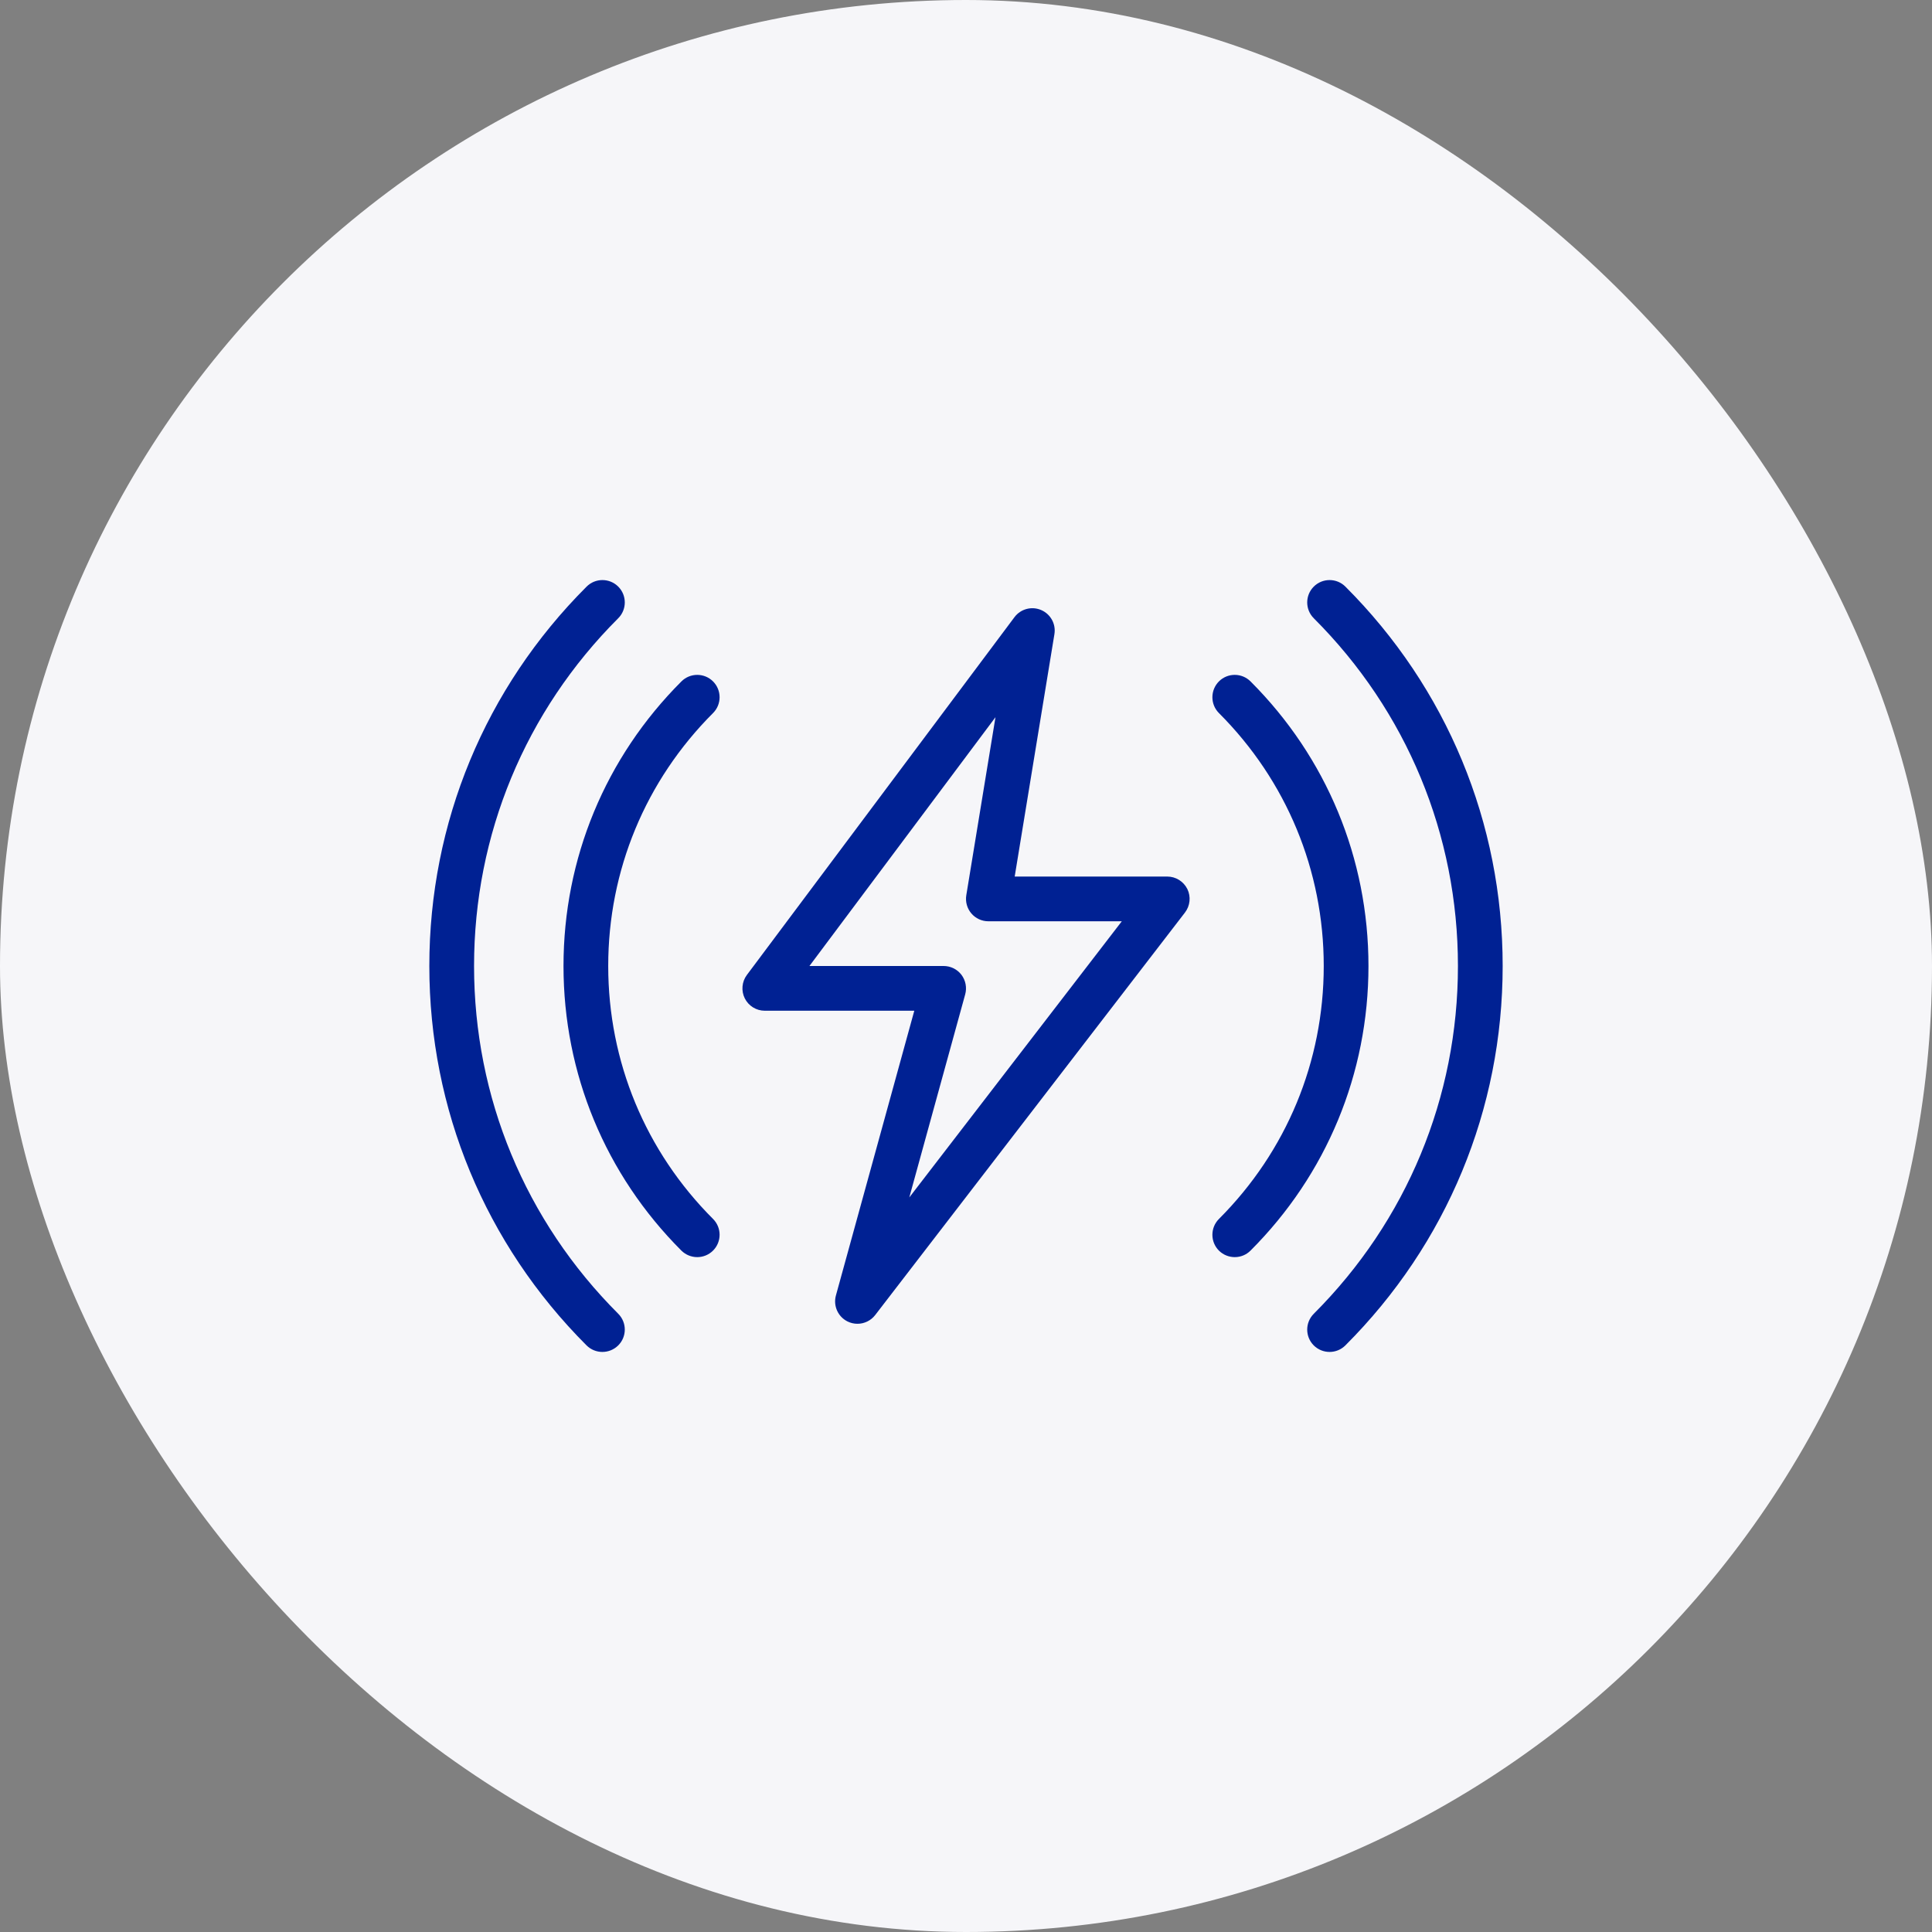
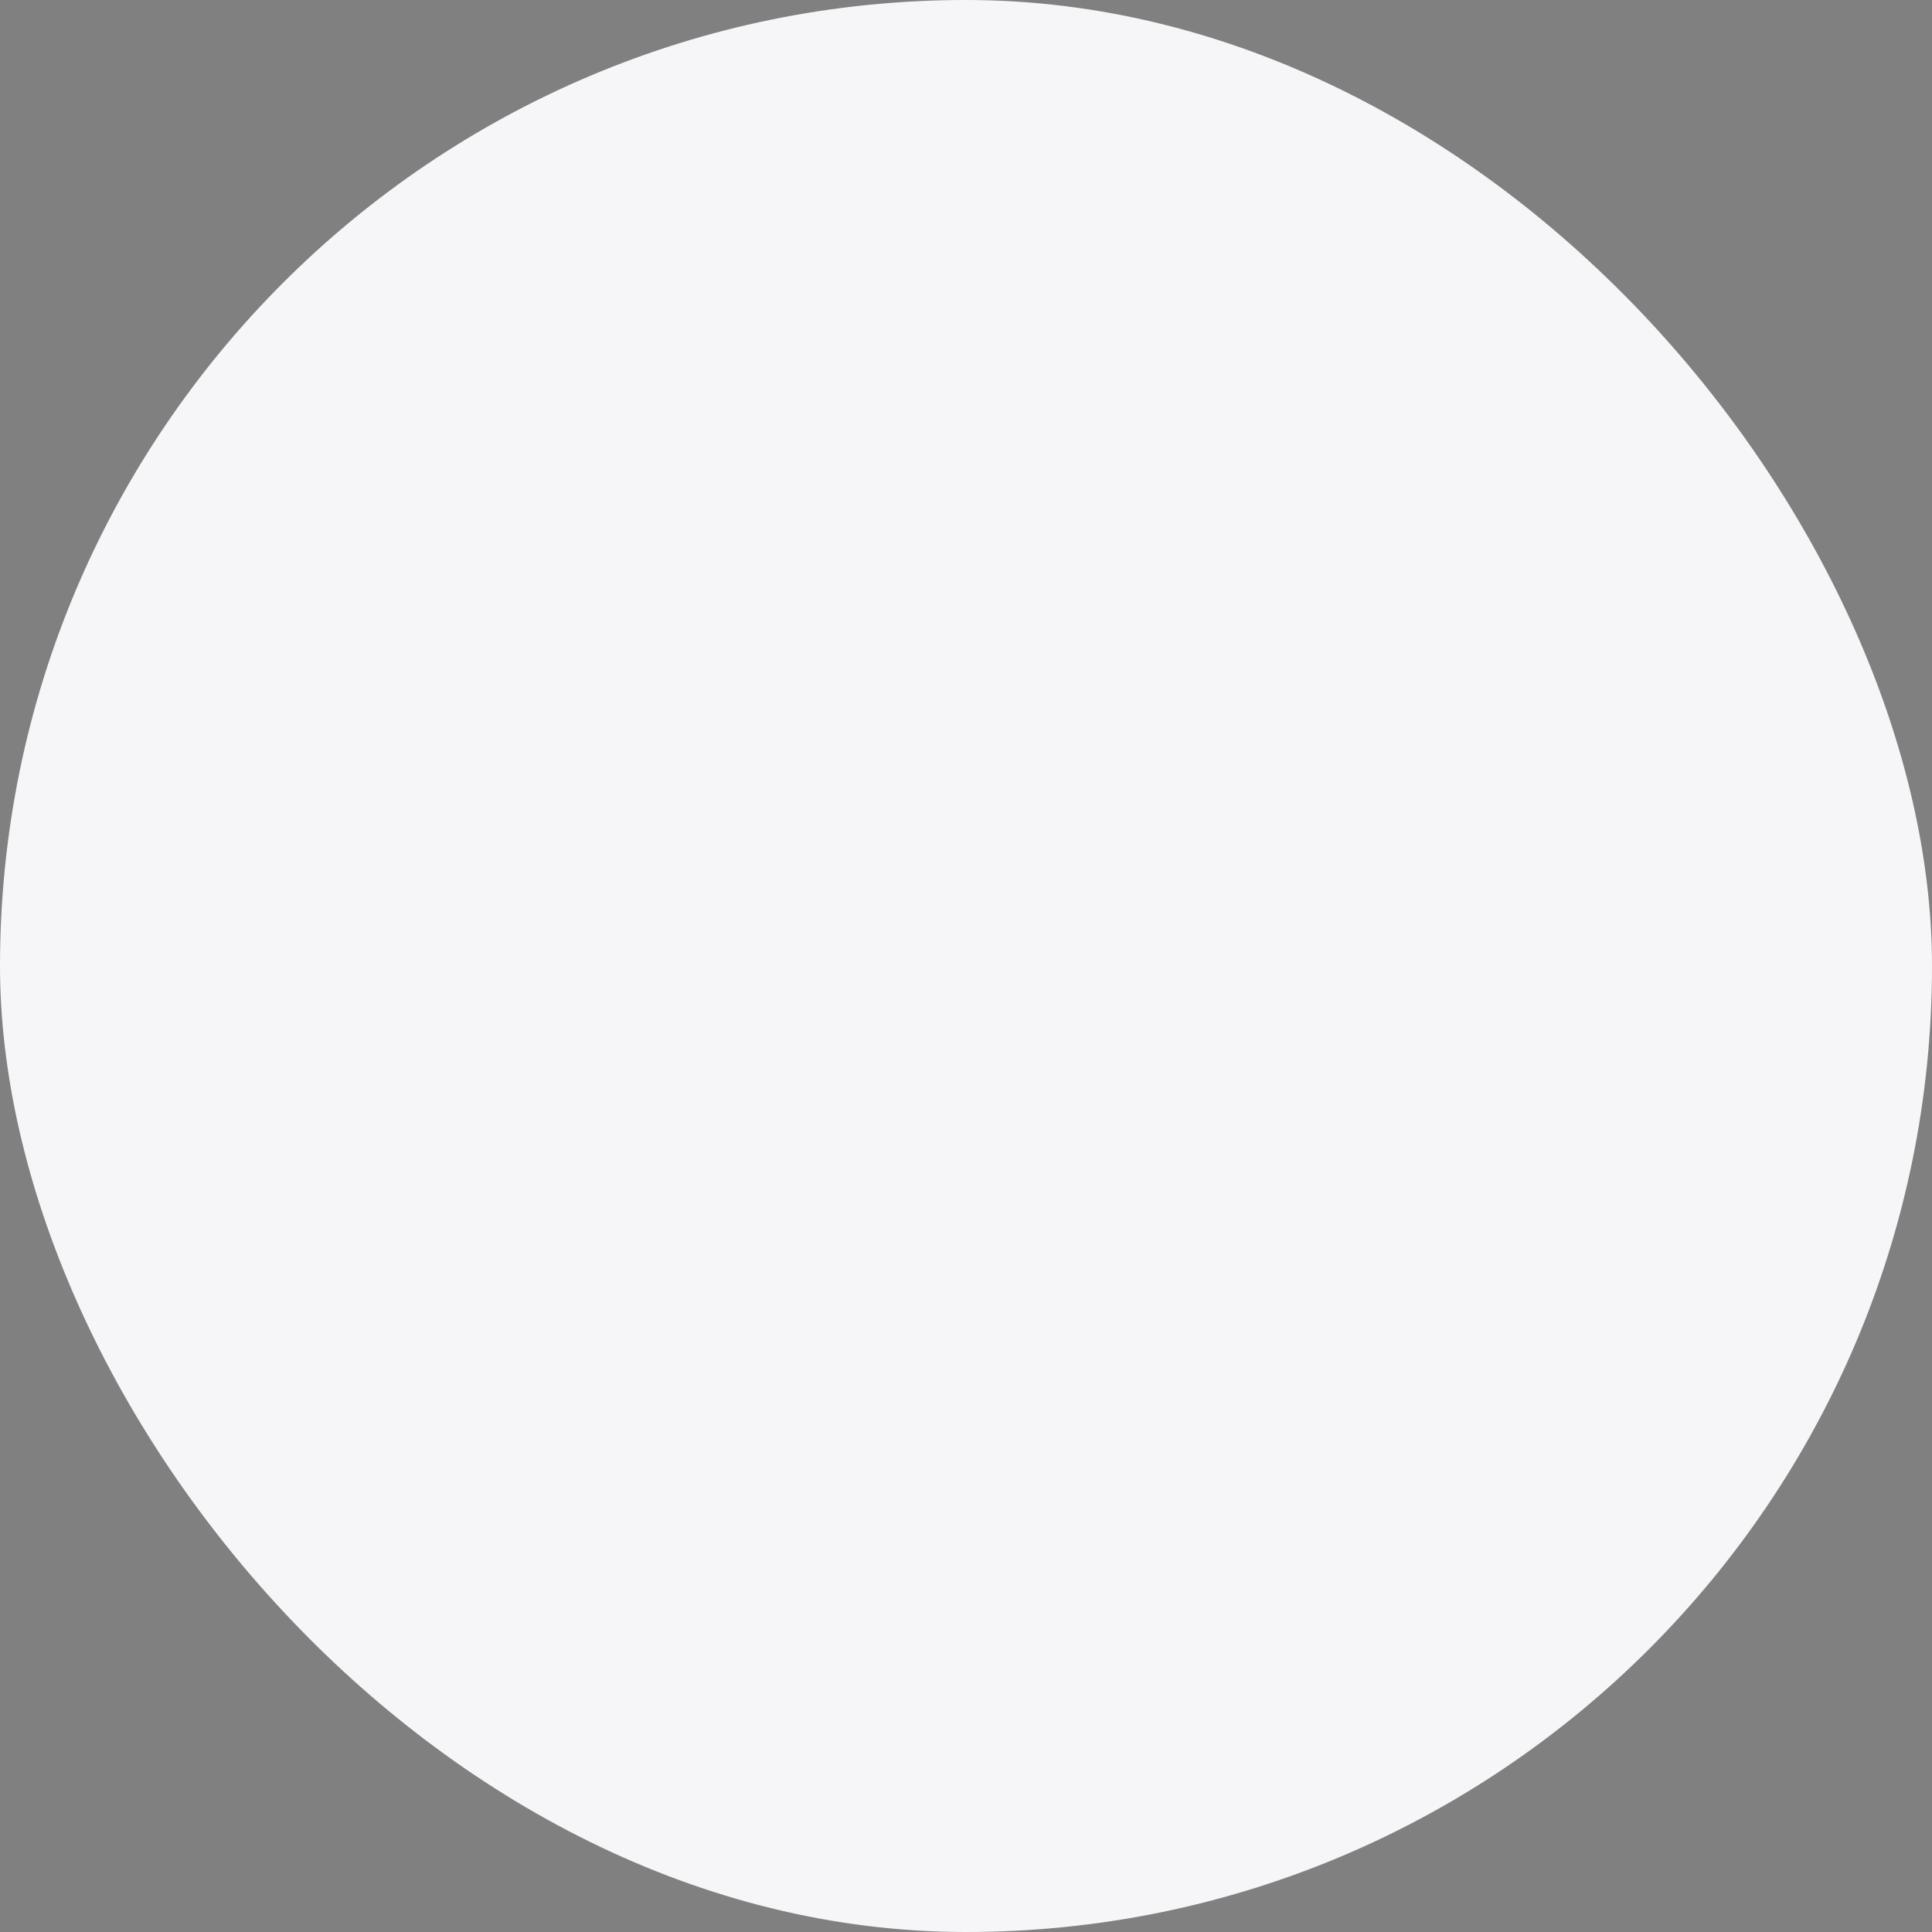
<svg xmlns="http://www.w3.org/2000/svg" width="54" height="54" viewBox="0 0 54 54" fill="none">
  <rect x="0" y="0" width="54" height="54" fill="#808080" stroke="none" />
  <rect width="54" height="54" rx="27" fill="#F6F6F9" />
  <g clip-path="url(#clip0_15492_3589)">
-     <path d="M19.488 35.137C19.328 35.137 19.168 35.076 19.045 34.955C16.921 32.83 15.75 30.005 15.75 27C15.75 23.995 16.921 21.17 19.046 19.046C19.29 18.802 19.686 18.802 19.93 19.046C20.174 19.29 20.174 19.686 19.93 19.93C18.041 21.819 17 24.329 17 27C17 29.671 18.041 32.181 19.93 34.07C20.174 34.314 20.174 34.71 19.93 34.954C19.808 35.076 19.648 35.137 19.488 35.137Z" fill="#002193" />
-     <path d="M16.837 37.787C16.677 37.787 16.517 37.726 16.395 37.605C13.561 34.77 12 31.004 12 27C12 22.996 13.561 19.23 16.396 16.396C16.64 16.152 17.036 16.152 17.28 16.396C17.524 16.64 17.524 17.036 17.28 17.28C14.681 19.877 13.25 23.33 13.25 27C13.25 30.67 14.681 34.122 17.28 36.72C17.524 36.964 17.524 37.36 17.28 37.604C17.157 37.726 16.997 37.787 16.837 37.787Z" fill="#002193" />
-     <path d="M37.162 37.787C37.002 37.787 36.842 37.726 36.72 37.605C36.476 37.361 36.476 36.965 36.72 36.721C39.319 34.122 40.75 30.67 40.75 27C40.75 23.33 39.319 19.877 36.72 17.28C36.476 17.036 36.476 16.64 36.72 16.396C36.964 16.152 37.36 16.152 37.604 16.396C40.439 19.23 42 22.996 42 27C42 31.004 40.439 34.77 37.604 37.604C37.482 37.726 37.322 37.787 37.162 37.787Z" fill="#002193" />
    <path d="M34.512 35.137C34.352 35.137 34.192 35.076 34.069 34.955C33.826 34.711 33.826 34.315 34.069 34.071C35.958 32.181 36.999 29.671 36.999 27C36.999 24.329 35.958 21.819 34.069 19.93C33.826 19.686 33.826 19.29 34.069 19.046C34.313 18.802 34.709 18.802 34.953 19.046C37.078 21.17 38.249 23.995 38.249 27C38.249 30.005 37.078 32.83 34.953 34.954C34.832 35.076 34.672 35.137 34.512 35.137Z" fill="#002193" />
-     <path d="M23.966 37C23.872 37 23.776 36.979 23.688 36.935C23.42 36.801 23.285 36.497 23.364 36.209L25.555 28.25H21.375C21.139 28.25 20.923 28.116 20.817 27.905C20.712 27.694 20.734 27.44 20.875 27.251L28.354 17.251C28.526 17.02 28.835 16.937 29.099 17.05C29.364 17.162 29.518 17.441 29.471 17.726L28.361 24.5H32.625C32.863 24.5 33.08 24.635 33.187 24.849C33.291 25.062 33.265 25.317 33.12 25.506L24.462 36.756C24.34 36.914 24.155 37 23.966 37ZM22.624 27H26.375C26.57 27 26.754 27.091 26.873 27.246C26.99 27.402 27.029 27.604 26.978 27.791L25.415 33.469L31.355 25.75H27.625C27.442 25.75 27.268 25.67 27.149 25.53C27.03 25.39 26.979 25.205 27.008 25.024L27.824 20.046L22.624 27Z" fill="#002193" />
  </g>
  <defs>
    <clipPath id="clip0_15492_3589">
-       <rect width="30" height="30" fill="white" transform="translate(12 12)" />
-     </clipPath>
+       </clipPath>
  </defs>
</svg>